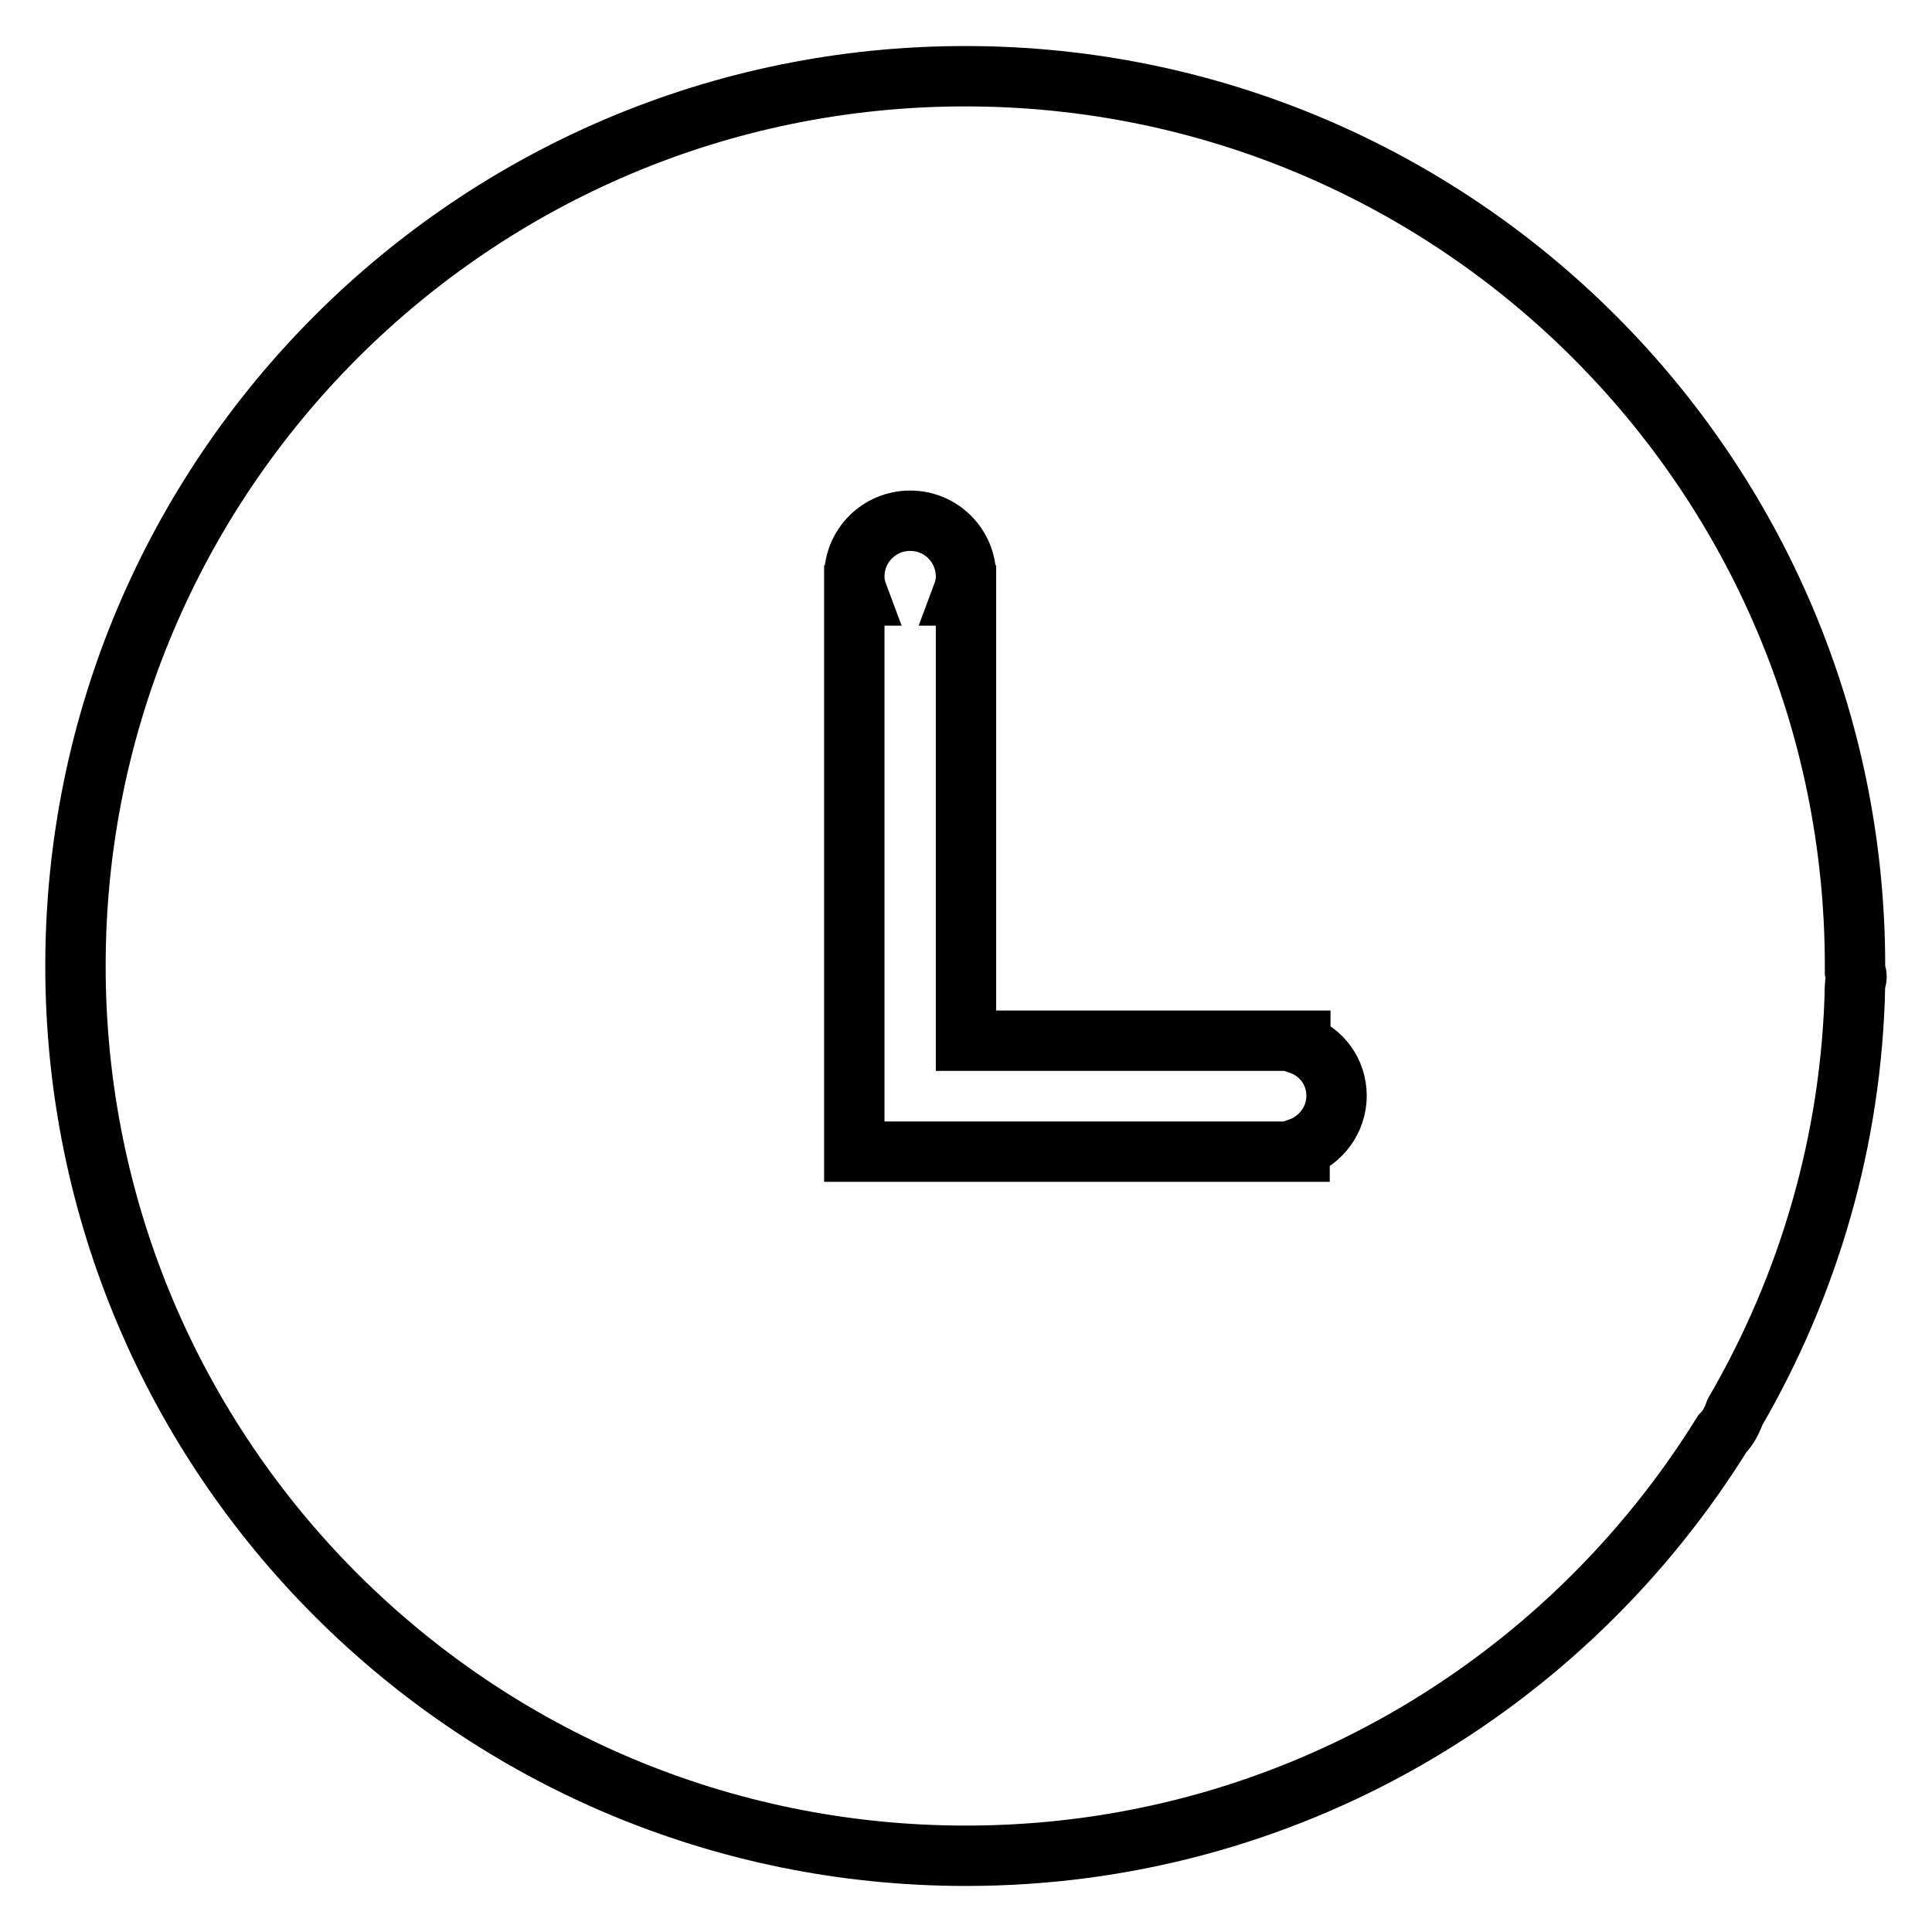
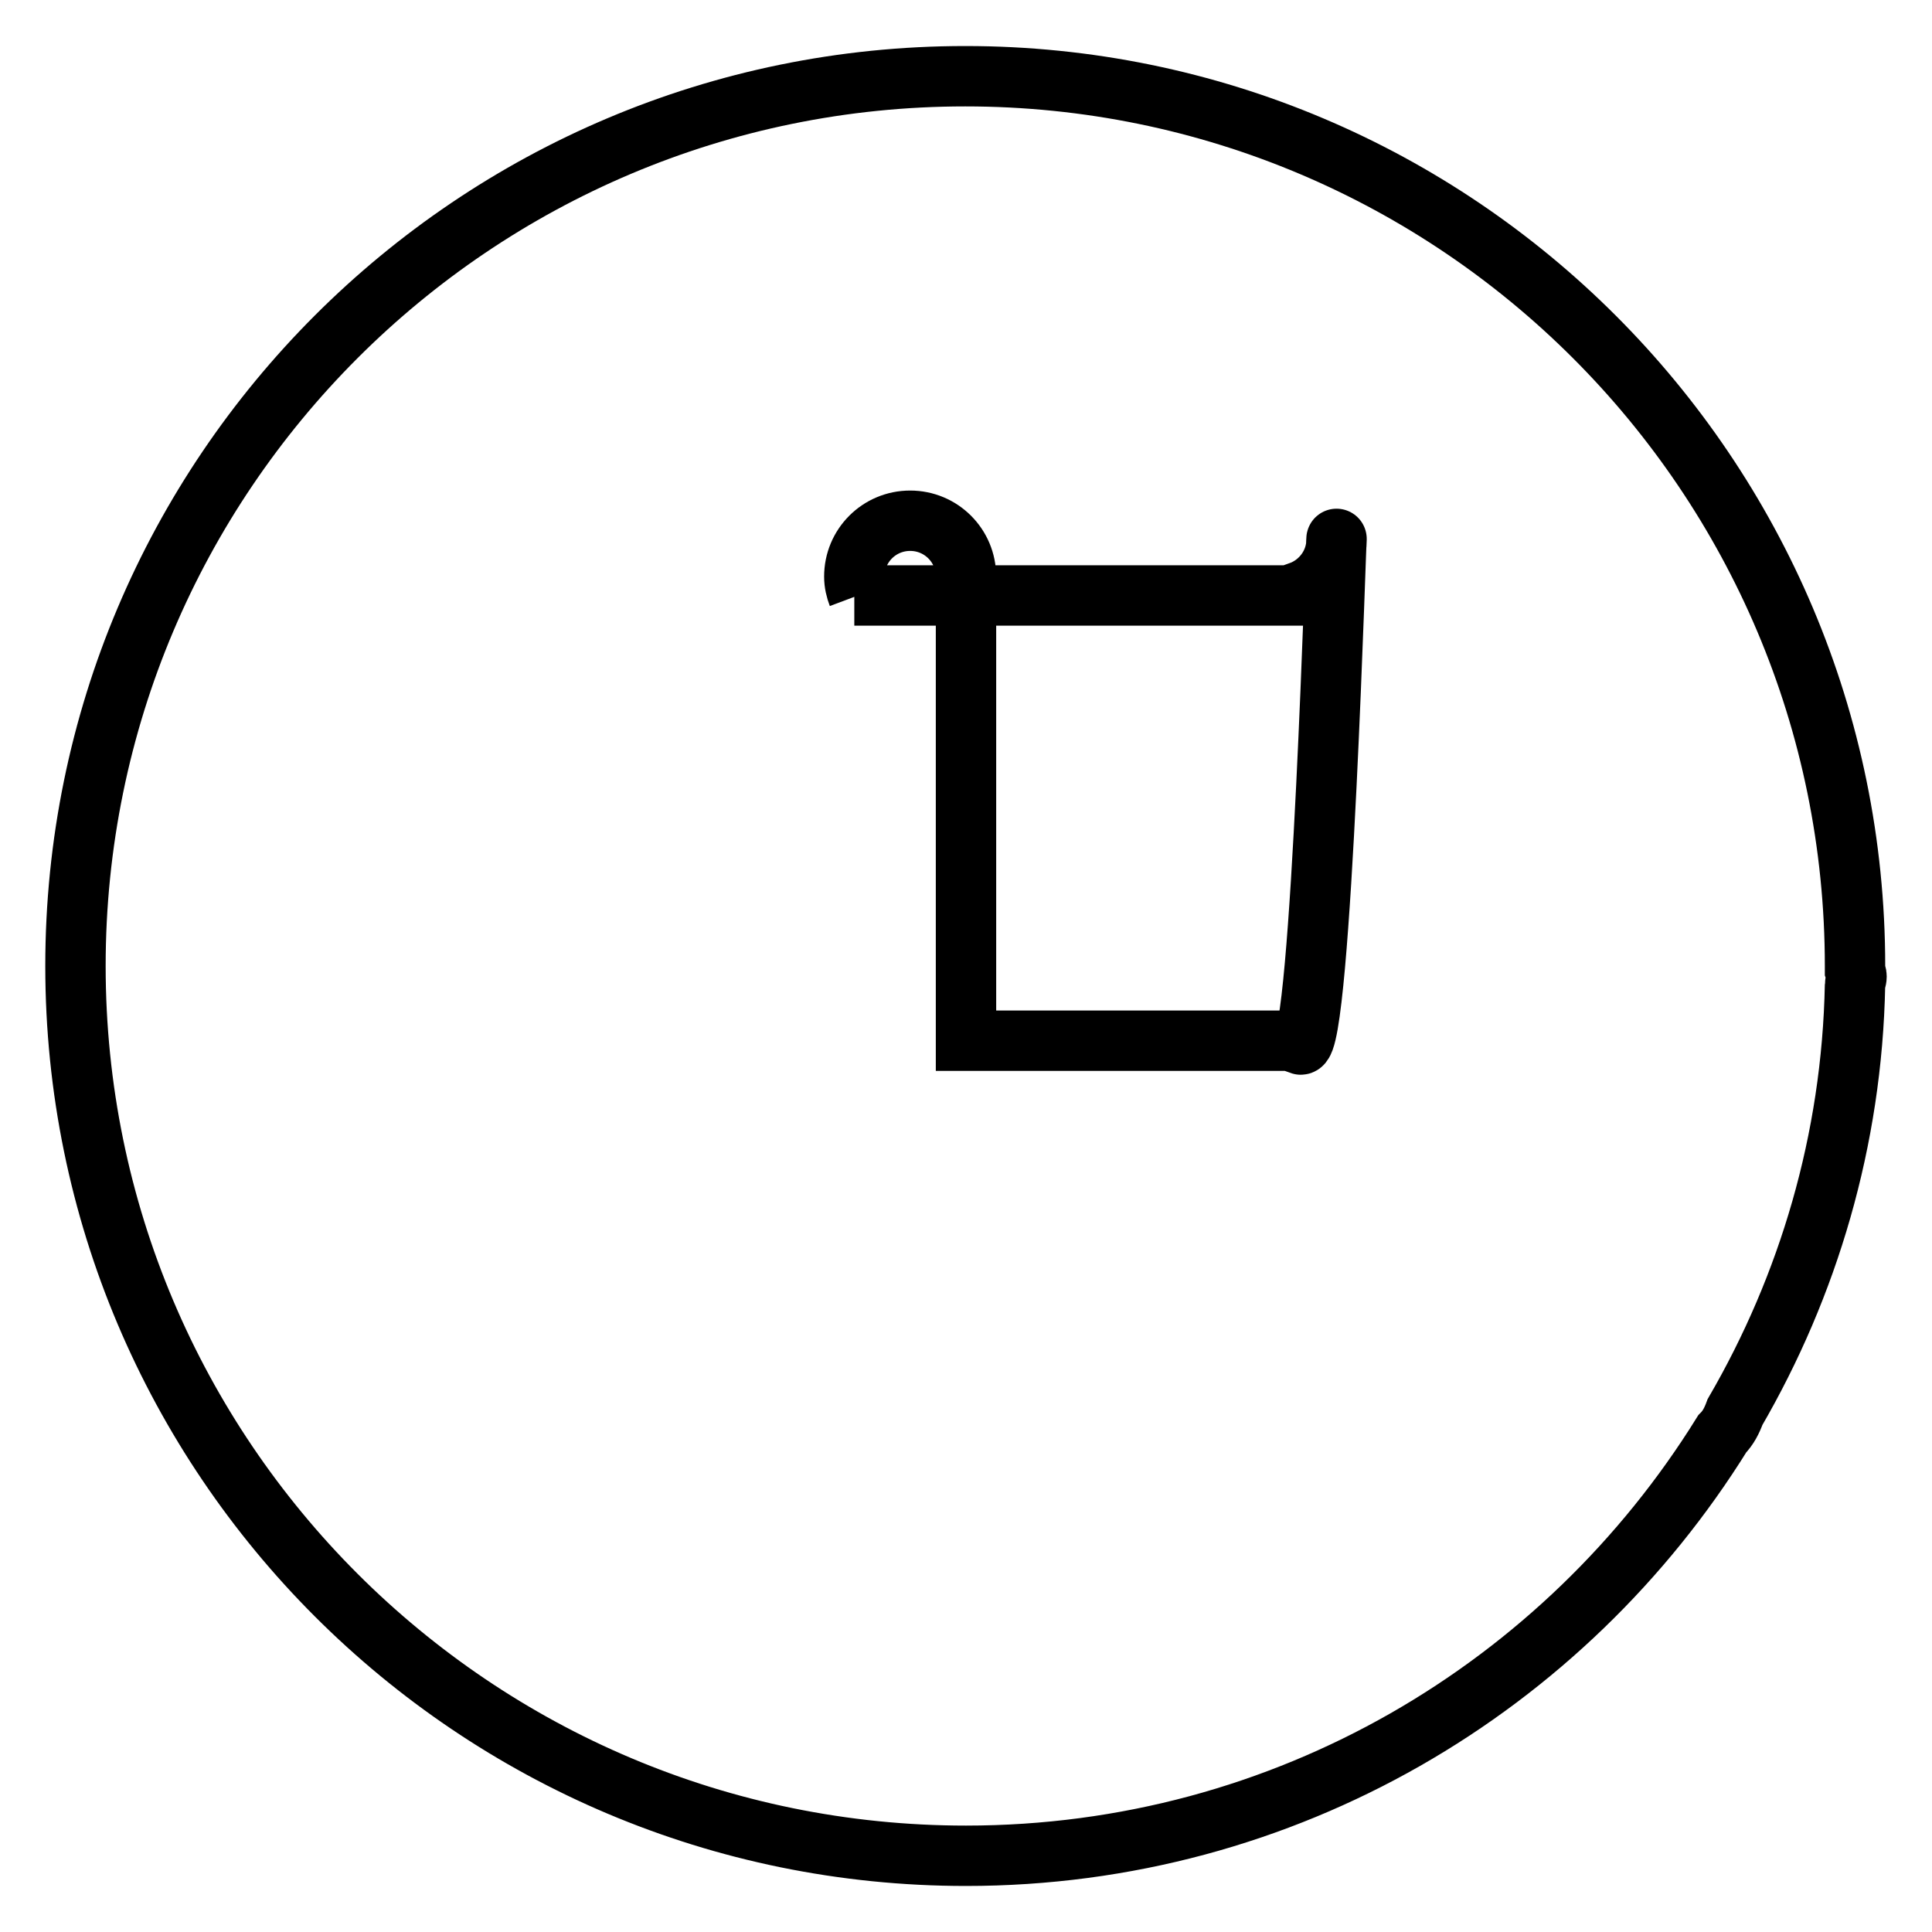
<svg xmlns="http://www.w3.org/2000/svg" version="1.1" x="0px" y="0px" viewBox="0 0 256 256" enable-background="new 0 0 256 256" xml:space="preserve">
  <g>
-     <path stroke-width="8" fill-opacity="0" stroke="#000000" d="M246,129.4c0,0.4-0.2,0.8-0.2,1.1c-0.4,20.6-6.2,39.9-15.9,56.6c-0.4,1.1-0.9,2.1-1.7,2.9 c-20.8,33.5-57.8,55.9-100.2,55.9C62.8,245.9,10,193.1,10,128C10,62.9,62.8,10.1,127.9,10.1c65.1,0,117.9,52.8,117.9,117.9 c0,0.2,0,0.4,0,0.6C245.9,128.9,246,129.1,246,129.4L246,129.4z M172.3,138.4v-0.5H128v-59h-0.5c0.3-0.8,0.5-1.6,0.5-2.5 c0-4.1-3.3-7.4-7.4-7.4s-7.4,3.3-7.4,7.4c0,0.9,0.2,1.7,0.5,2.5h-0.5v73.7h59v-0.5c2.8-1,4.9-3.7,4.9-6.9S175.1,139.4,172.3,138.4 L172.3,138.4z" />
+     <path stroke-width="8" fill-opacity="0" stroke="#000000" d="M246,129.4c0,0.4-0.2,0.8-0.2,1.1c-0.4,20.6-6.2,39.9-15.9,56.6c-0.4,1.1-0.9,2.1-1.7,2.9 c-20.8,33.5-57.8,55.9-100.2,55.9C62.8,245.9,10,193.1,10,128C10,62.9,62.8,10.1,127.9,10.1c65.1,0,117.9,52.8,117.9,117.9 c0,0.2,0,0.4,0,0.6C245.9,128.9,246,129.1,246,129.4L246,129.4z M172.3,138.4v-0.5H128v-59h-0.5c0.3-0.8,0.5-1.6,0.5-2.5 c0-4.1-3.3-7.4-7.4-7.4s-7.4,3.3-7.4,7.4c0,0.9,0.2,1.7,0.5,2.5h-0.5h59v-0.5c2.8-1,4.9-3.7,4.9-6.9S175.1,139.4,172.3,138.4 L172.3,138.4z" />
  </g>
</svg>